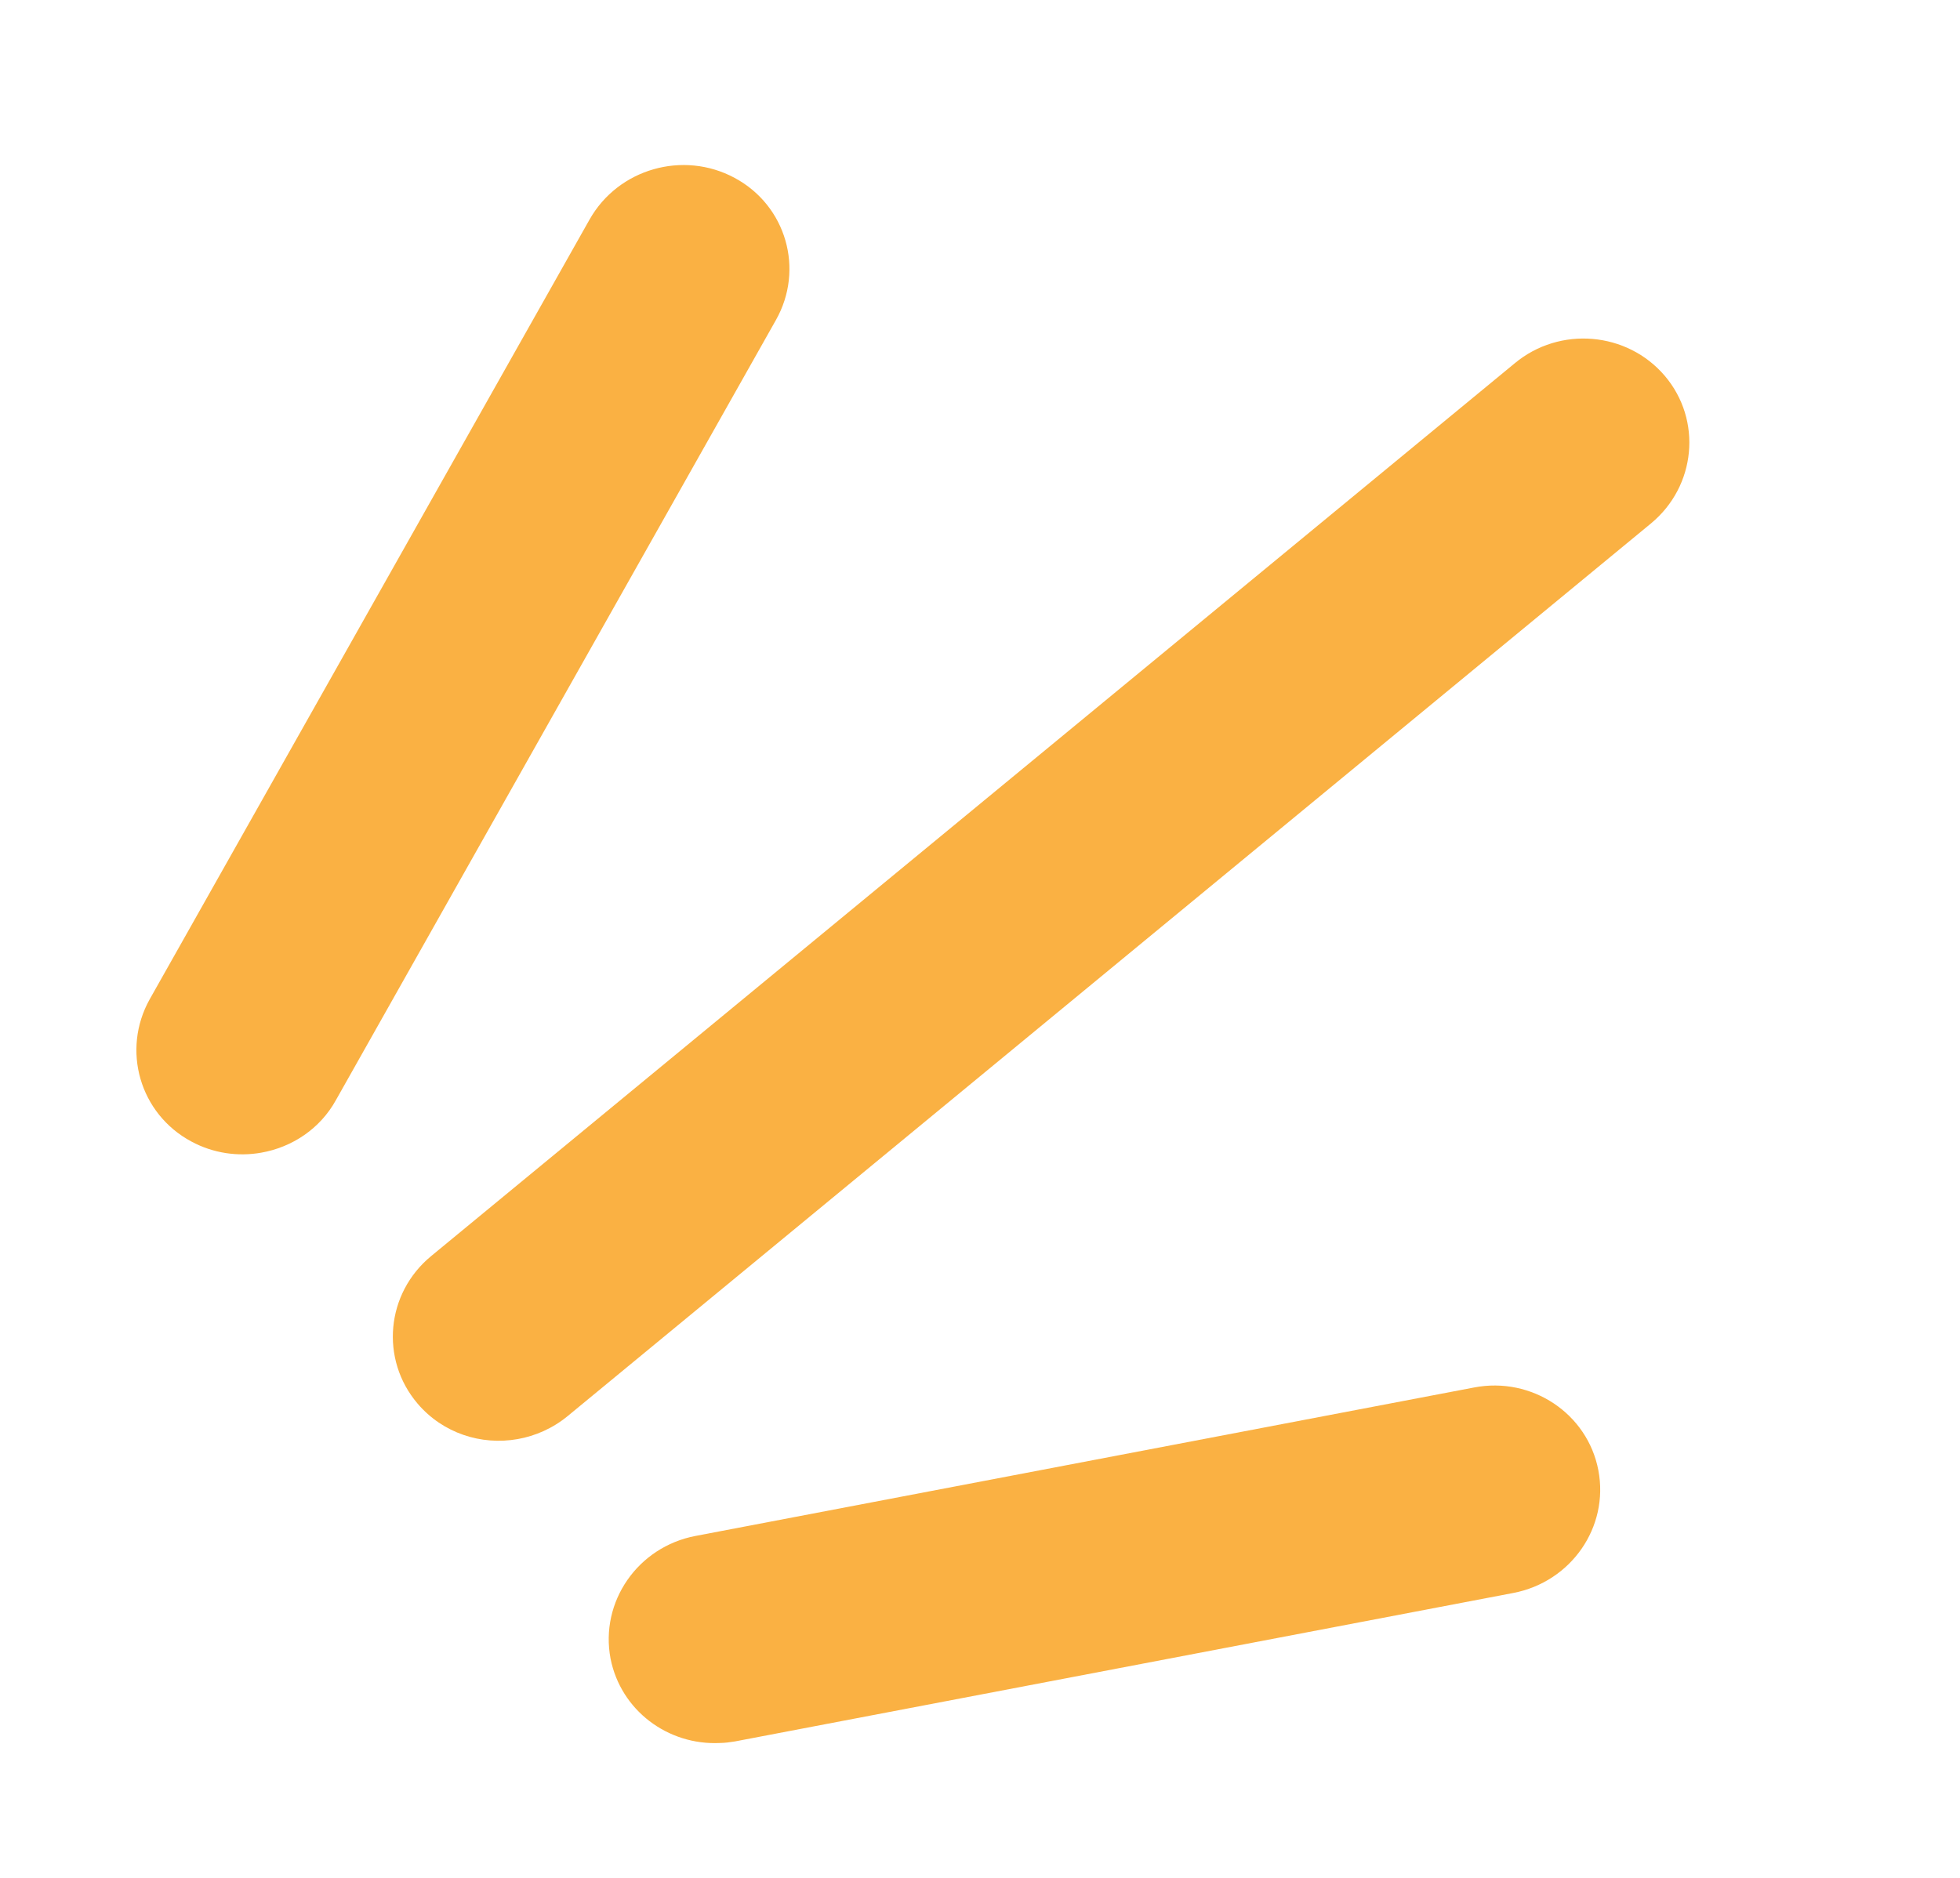
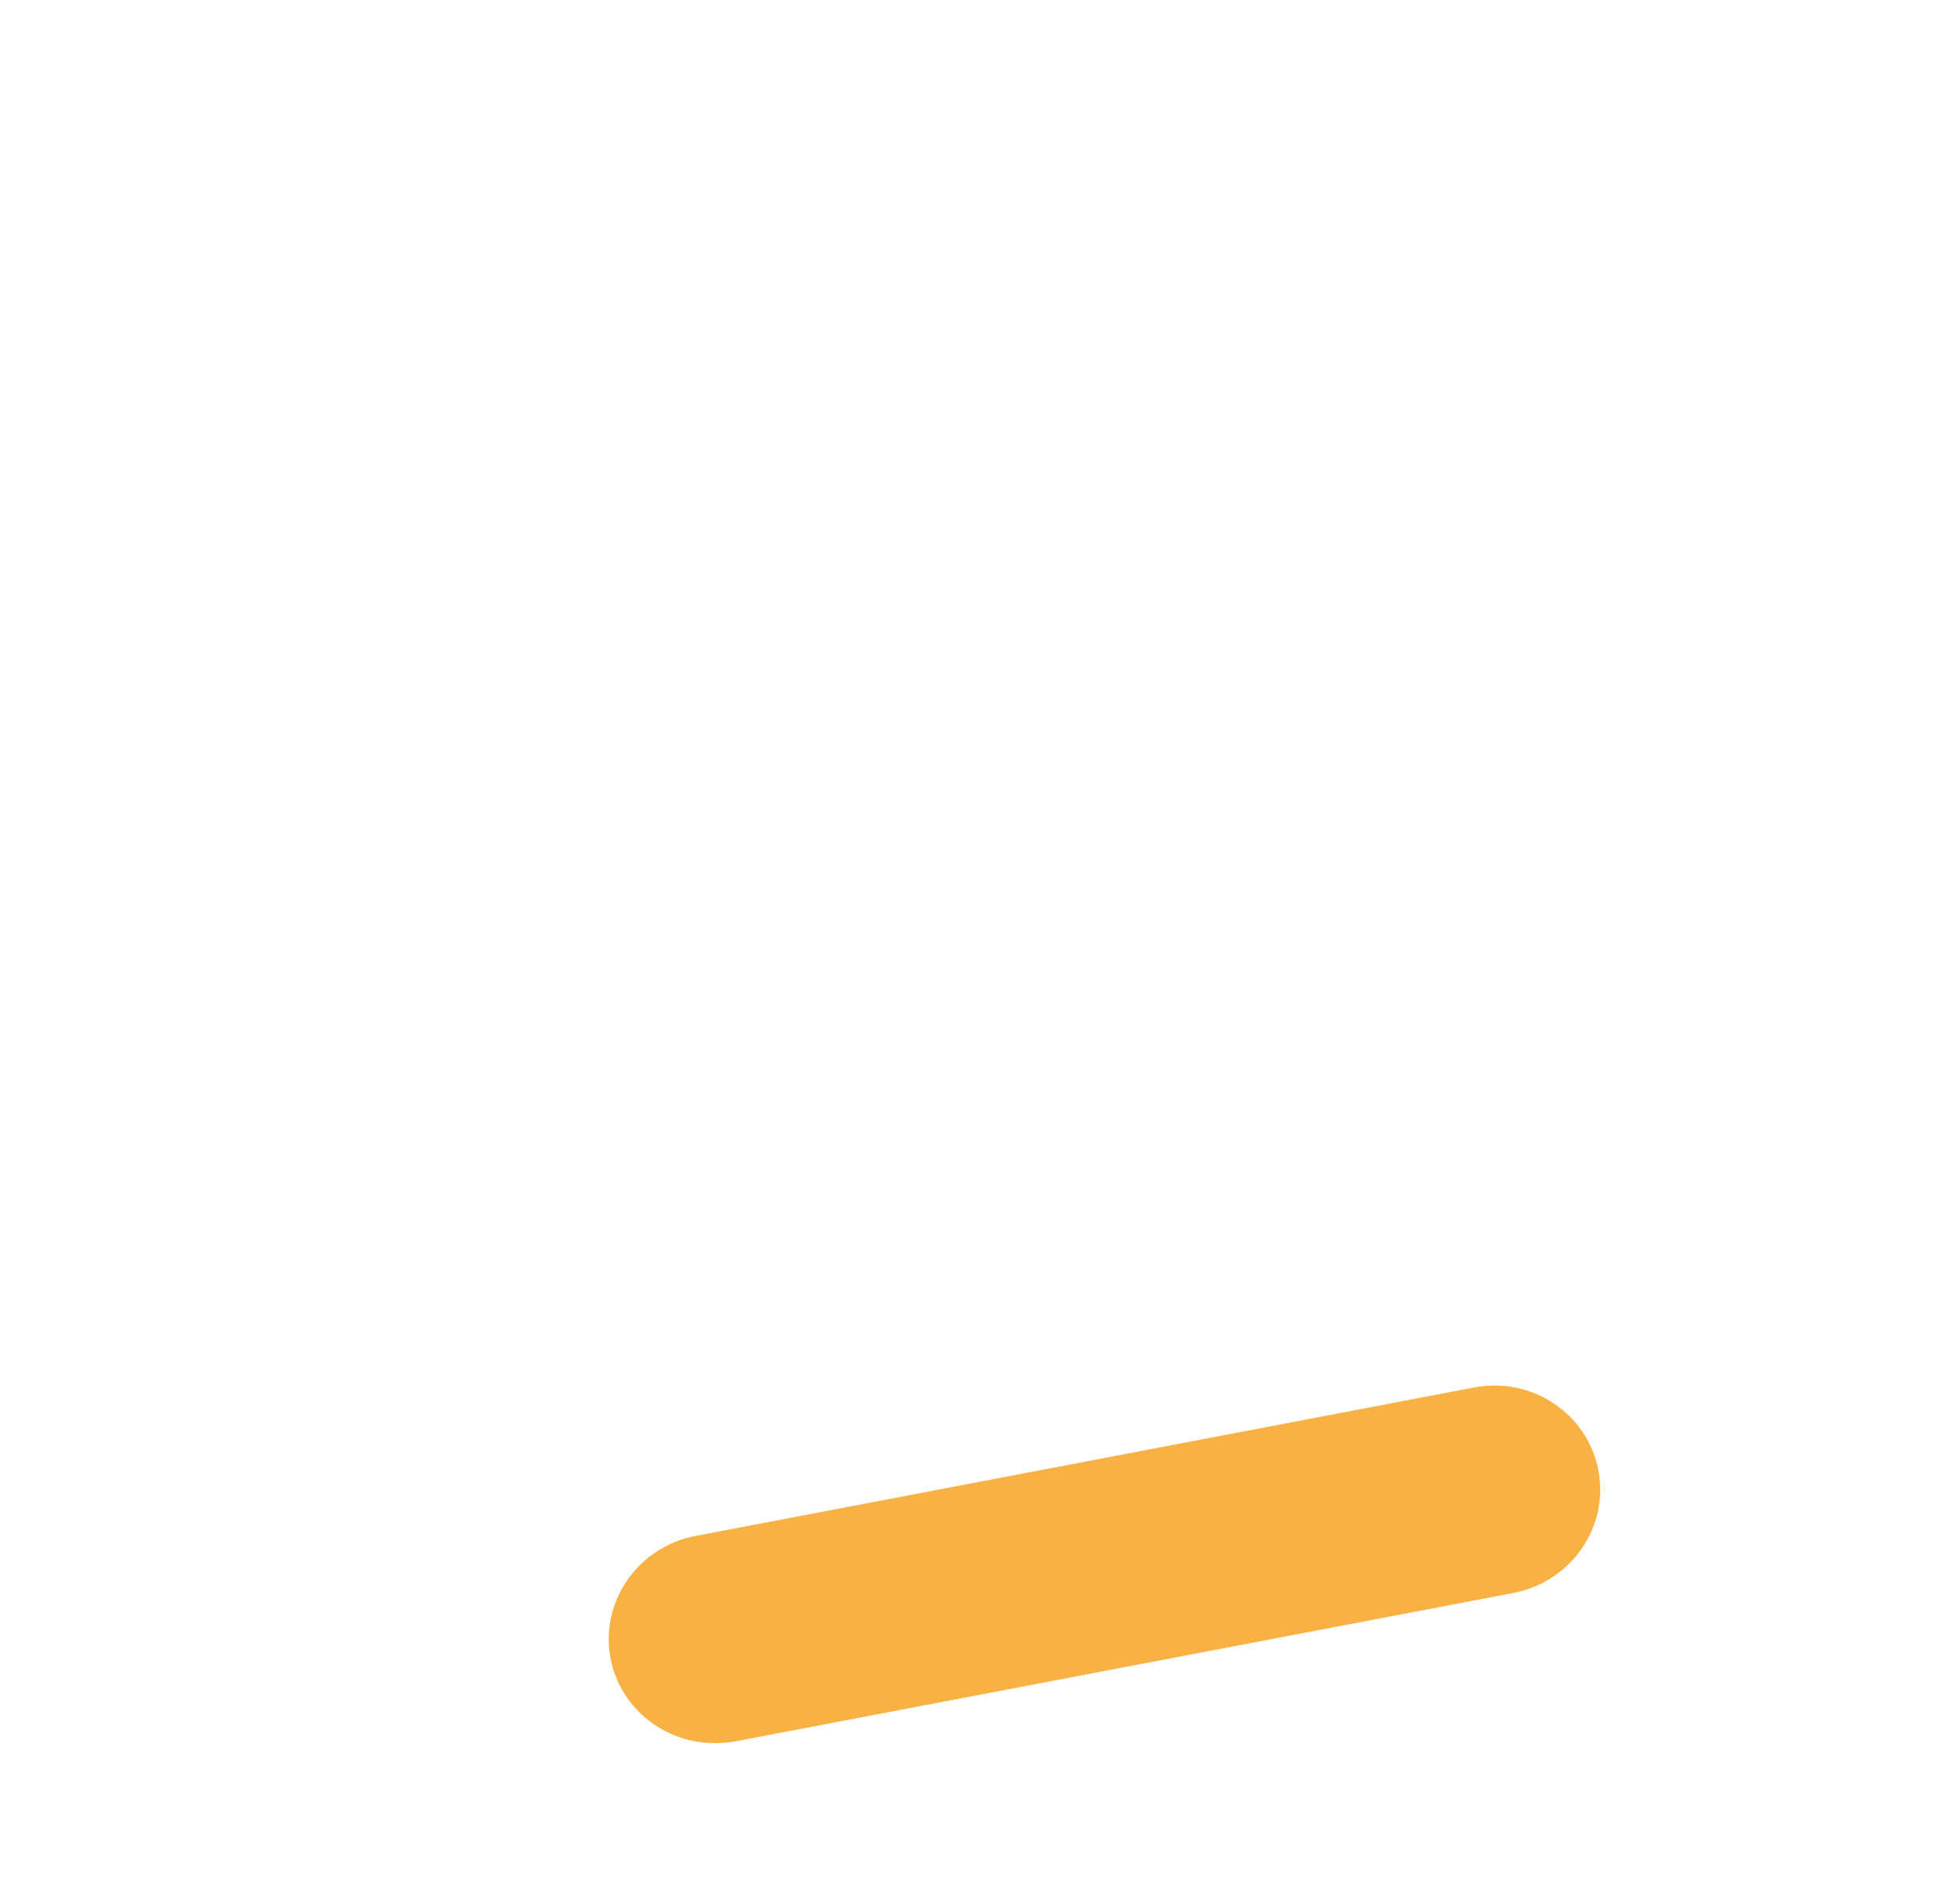
<svg xmlns="http://www.w3.org/2000/svg" width="24" height="23" viewBox="0 0 24 23" fill="none">
-   <path d="M3.198 14.118C2.916 14.168 2.612 14.127 2.341 13.98C1.711 13.641 1.486 12.861 1.833 12.239L7.219 2.689C7.57 2.067 8.365 1.839 8.996 2.179C9.627 2.518 9.852 3.298 9.501 3.92L4.115 13.471C3.92 13.826 3.575 14.052 3.198 14.118Z" fill="#FAB143" />
-   <path d="M6.338 17.626C5.892 17.705 5.422 17.554 5.113 17.191C4.652 16.649 4.725 15.84 5.281 15.383L18.547 4.45C19.099 3.99 19.924 4.062 20.385 4.603C20.845 5.144 20.769 5.954 20.216 6.411L6.951 17.344C6.766 17.496 6.553 17.588 6.338 17.626Z" fill="#FAB143" />
  <path d="M8.816 21.348C8.176 21.379 7.6 20.946 7.476 20.314C7.344 19.618 7.81 18.946 8.517 18.812L18.049 16.994C18.756 16.857 19.44 17.313 19.572 18.009C19.704 18.705 19.238 19.376 18.528 19.511L8.999 21.329C8.939 21.339 8.878 21.347 8.816 21.348Z" fill="#FAB143" />
</svg>